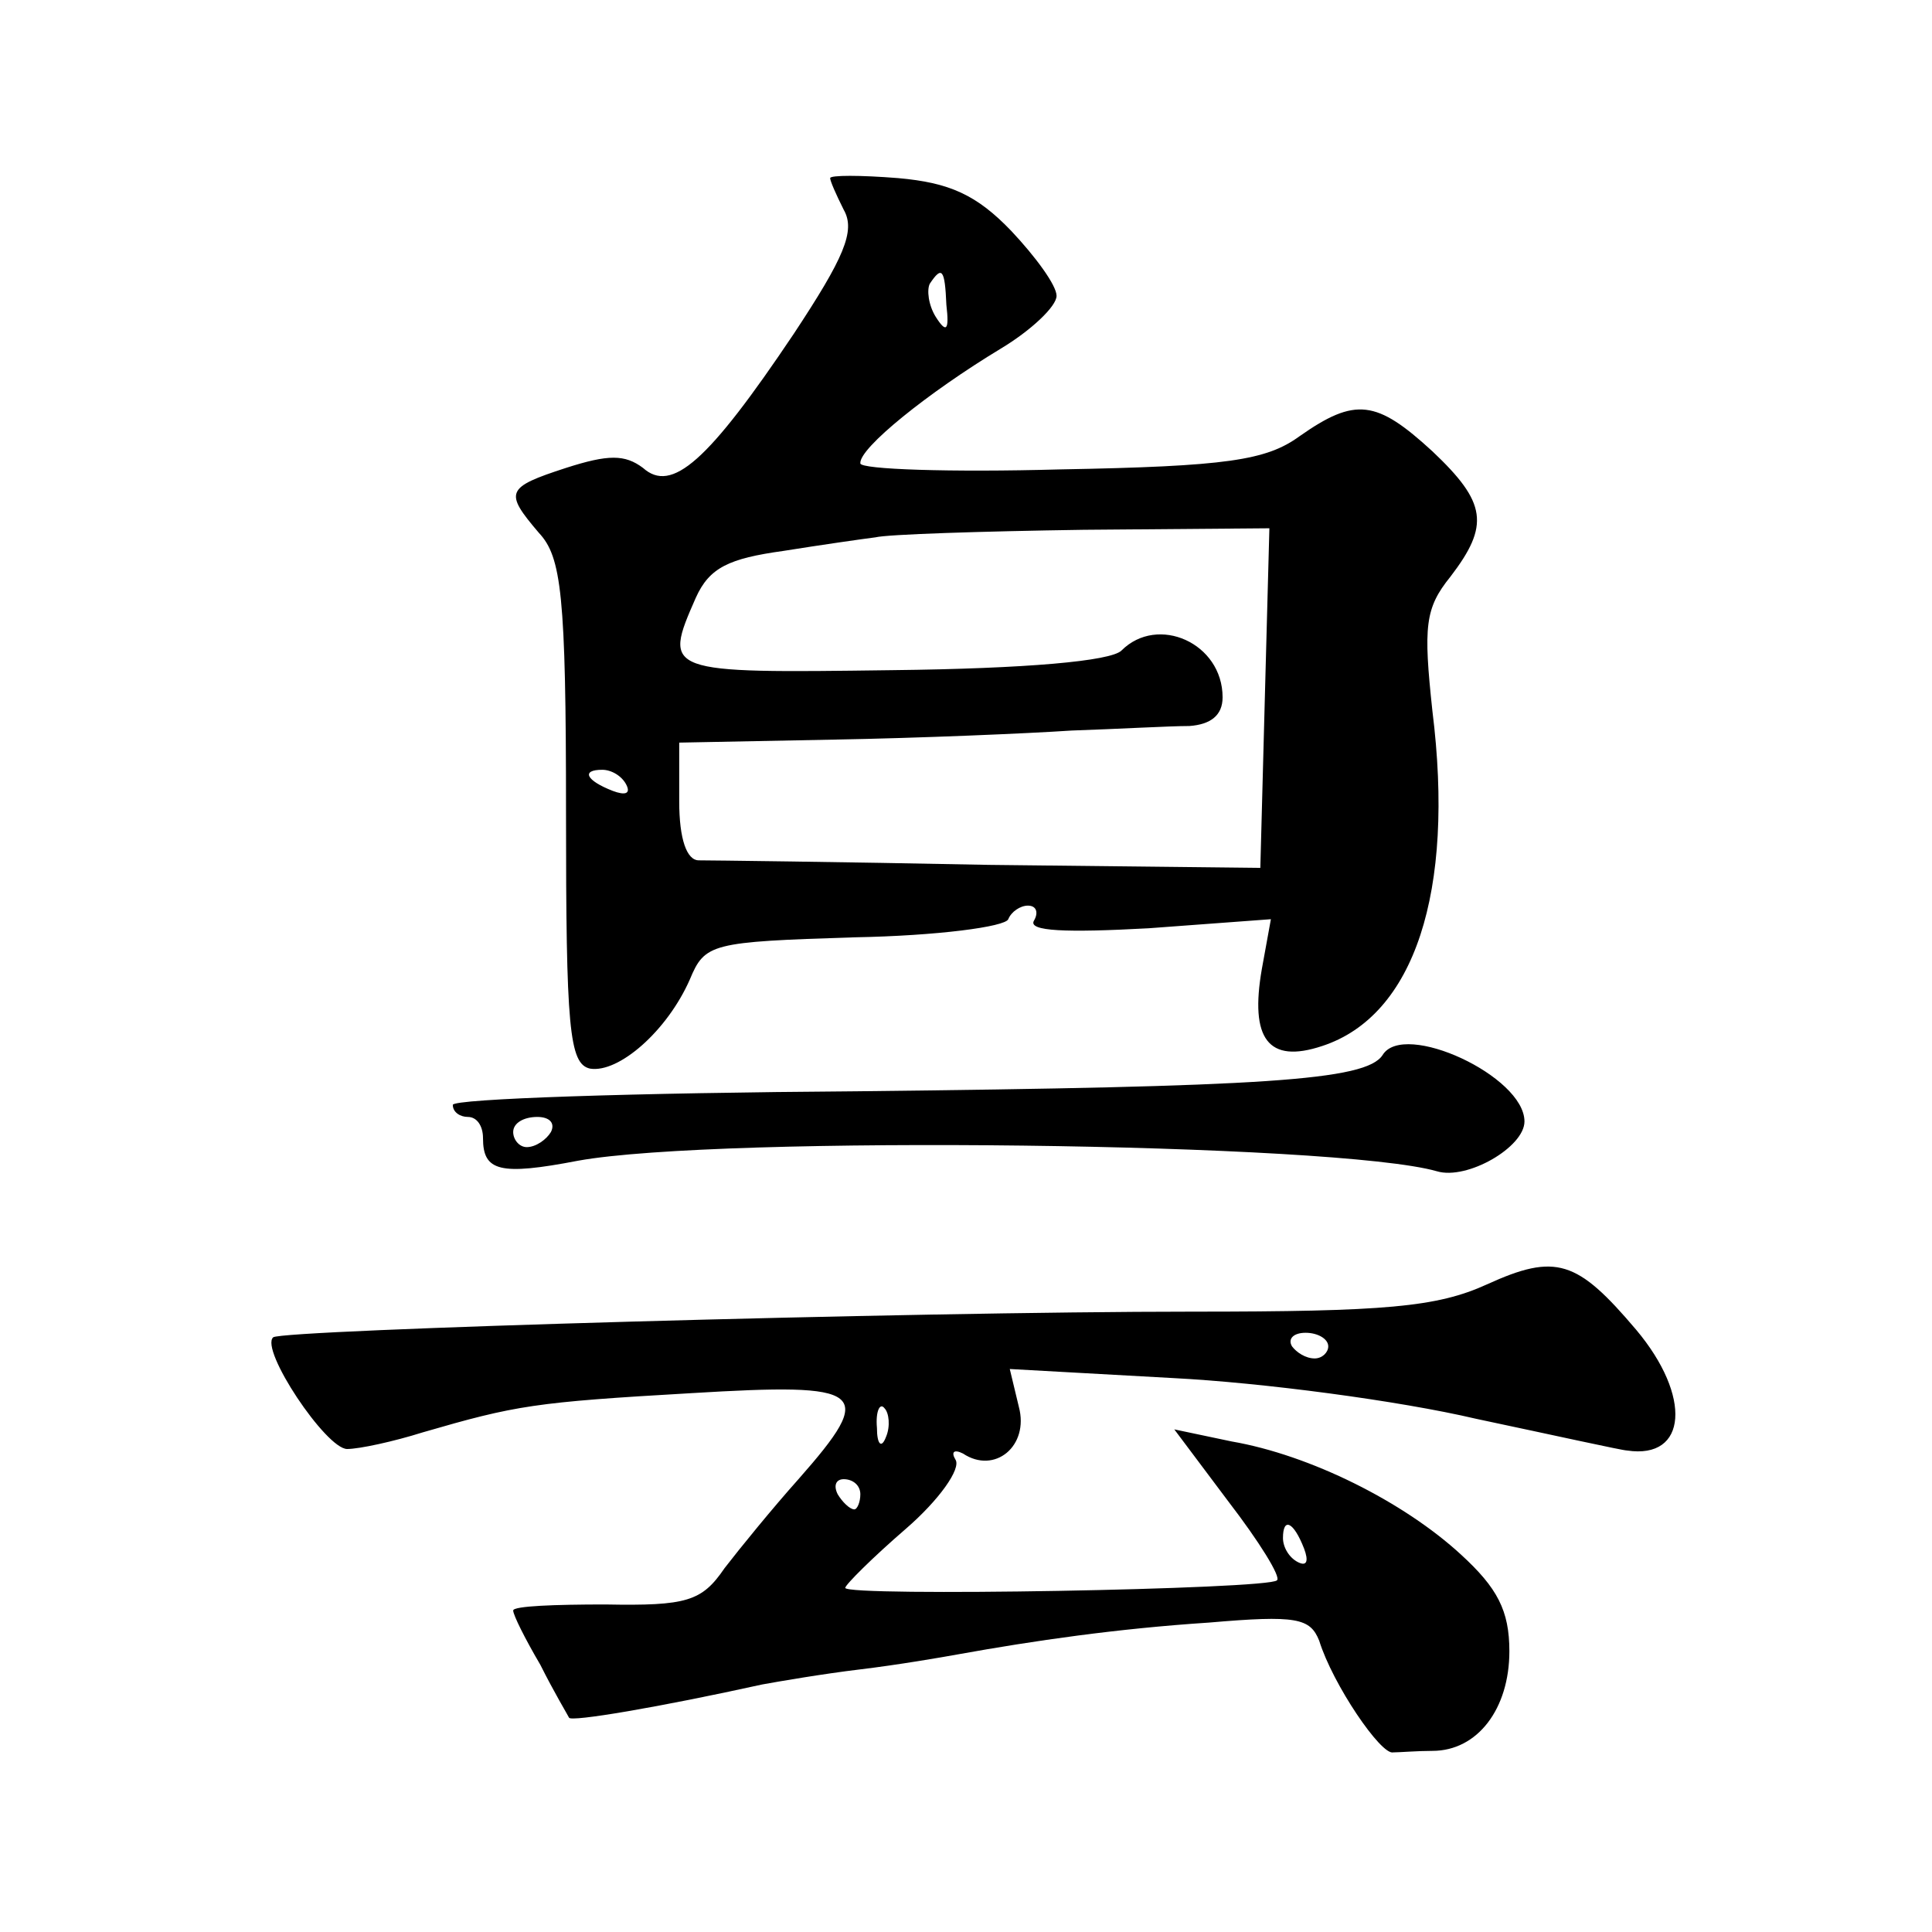
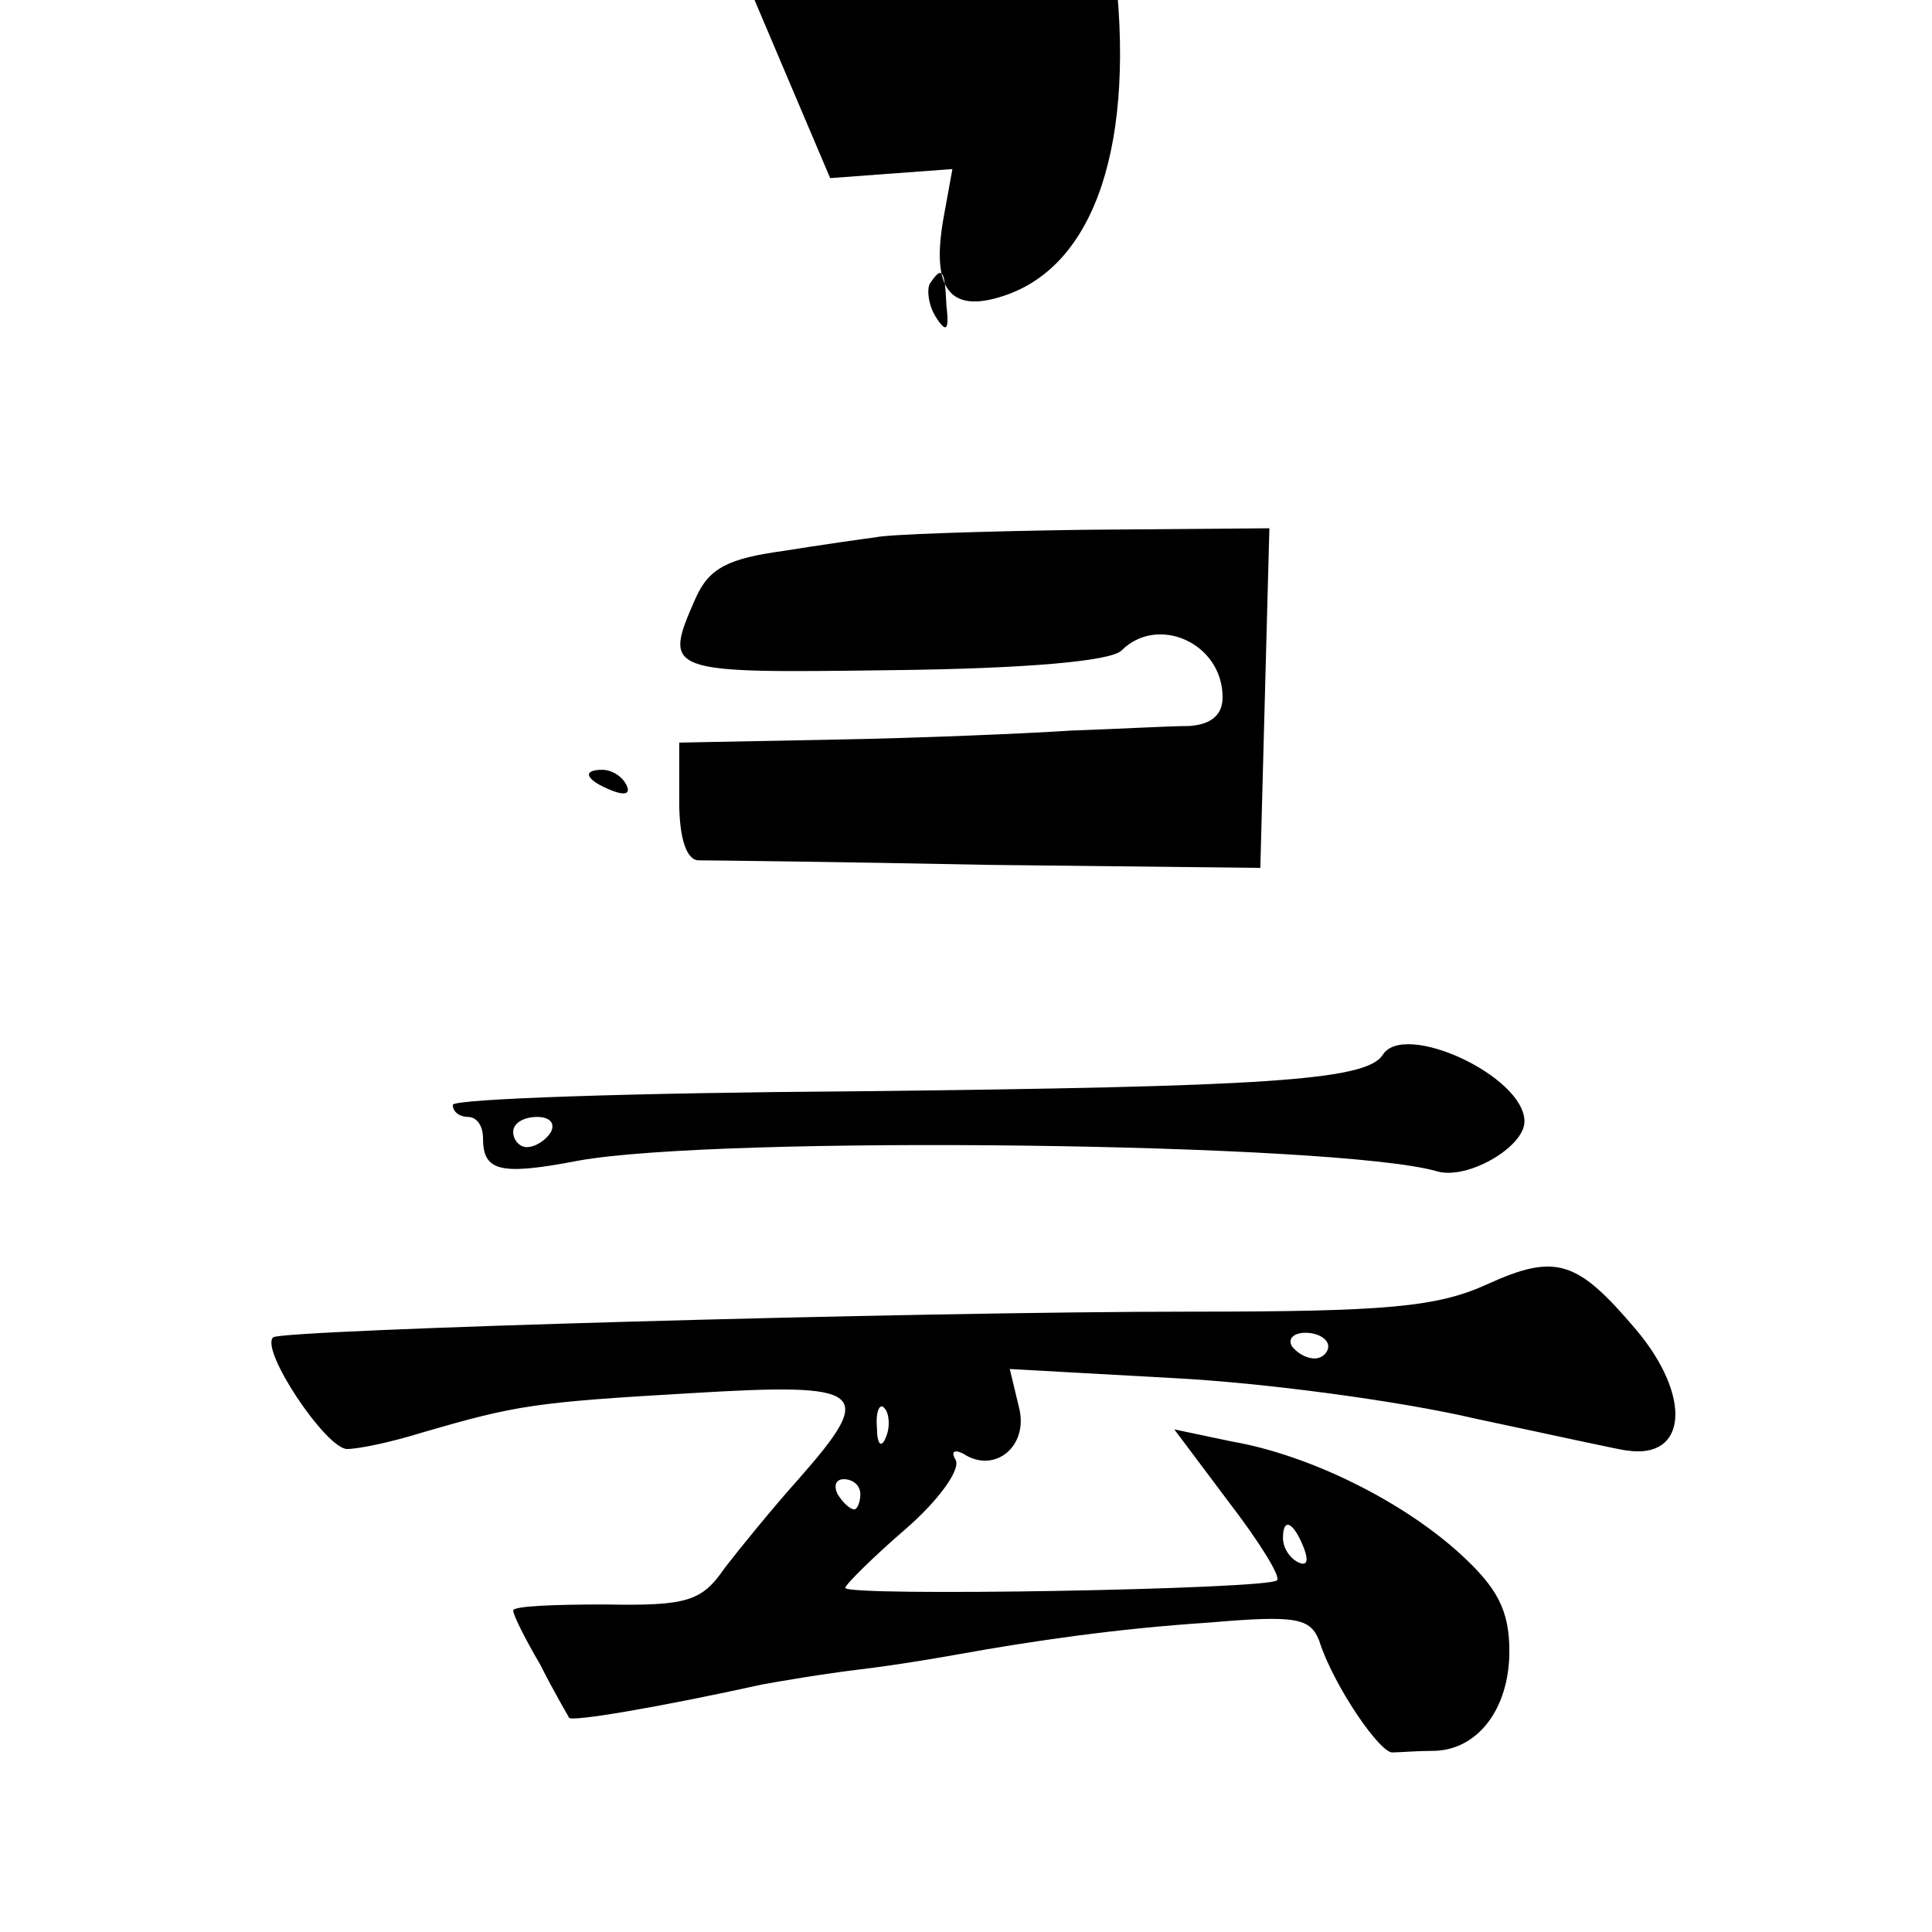
<svg xmlns="http://www.w3.org/2000/svg" version="1.0" width="128pt" height="128pt" viewBox="0 0 128 128" preserveAspectRatio="xMidYMid meet">
  <g transform="translate(0,128) scale(0.1,-0.1)" fill="#0" stroke="none">
-     <path d="M550 1162 c0 -2 4 -11 9 -21 8 -14 0 -32 -33 -82 -57 -85 -81 -106 -100 -89 -12 9 -23 9 -51 0 -40 -13 -41 -16 -18 -43 15 -16 18 -41 18 -185 0 -143 2 -167 16 -170 19 -3 51 25 66 59 10 24 14 25 109 28 55 1 100 7 102 12 2 5 8 9 13 9 6 0 7 -5 4 -10 -4 -7 21 -8 76 -5 l81 6 -6 -33 c-8 -46 4 -63 40 -51 61 20 88 102 73 222 -6 56 -5 68 12 89 26 34 24 49 -12 83 -37 34 -51 36 -88 10 -22 -16 -48 -20 -159 -22 -72 -2 -132 0 -132 4 -1 10 45 47 93 76 20 12 37 28 37 35 0 7 -14 26 -30 43 -23 24 -41 32 -75 35 -25 2 -45 2 -45 0z m77 -84 c2 -17 0 -19 -7 -8 -5 8 -6 18 -4 22 8 12 10 10 11 -14z m211 -260 l-3 -113 -180 2 c-99 2 -186 3 -192 3 -8 0 -13 14 -13 39 l0 39 103 2 c56 1 127 4 157 6 30 1 65 3 78 3 14 1 22 7 22 19 0 36 -43 55 -67 31 -7 -7 -63 -12 -152 -13 -151 -2 -152 -2 -130 48 9 20 22 26 58 31 25 4 53 8 61 9 8 2 70 4 138 5 l123 1 -3 -112z m-423 -58 c3 -6 -1 -7 -9 -4 -18 7 -21 14 -7 14 6 0 13 -4 16 -10z M916 581 c-11 -17 -79 -21 -348 -24 -148 -1 -268 -5 -268 -9 0 -5 5 -8 10 -8 6 0 10 -6 10 -14 0 -22 11 -25 63 -15 94 17 503 12 569 -7 20 -6 58 16 58 33 0 30 -80 67 -94 44z m-551 -51 c-3 -5 -10 -10 -16 -10 -5 0 -9 5 -9 10 0 6 7 10 16 10 8 0 12 -4 9 -10z M985 429 c-33 -15 -67 -18 -195 -18 -187 0 -603 -12 -609 -17 -9 -8 35 -74 49 -74 8 0 31 5 50 11 62 18 74 20 178 26 116 7 123 2 71 -57 -17 -19 -39 -46 -49 -59 -15 -22 -25 -25 -79 -24 -33 0 -61 -1 -61 -4 0 -3 8 -19 18 -36 9 -18 18 -33 19 -35 1 -3 60 7 128 22 11 2 40 7 65 10 25 3 54 8 65 10 50 9 105 17 166 21 58 5 67 3 73 -12 9 -29 41 -76 49 -74 4 0 16 1 26 1 30 0 51 28 51 66 0 27 -8 42 -32 64 -38 35 -100 66 -152 75 l-38 8 36 -48 c20 -26 35 -50 32 -52 -5 -6 -286 -11 -286 -5 0 2 18 20 40 39 22 19 37 40 33 46 -3 5 -1 7 5 4 21 -14 44 5 37 31 l-6 25 108 -6 c59 -3 150 -15 201 -27 52 -11 97 -21 100 -21 40 -6 43 36 6 80 -39 46 -53 51 -99 30z m-105 -41 c0 -4 -4 -8 -9 -8 -6 0 -12 4 -15 8 -3 5 1 9 9 9 8 0 15 -4 15 -9z m-293 -60 c-3 -8 -6 -5 -6 6 -1 11 2 17 5 13 3 -3 4 -12 1 -19z m-17 -38 c0 -5 -2 -10 -4 -10 -3 0 -8 5 -11 10 -3 6 -1 10 4 10 6 0 11 -4 11 -10z m294 -36 c3 -8 2 -12 -4 -9 -6 3 -10 10 -10 16 0 14 7 11 14 -7z" />
+     <path d="M550 1162 l81 6 -6 -33 c-8 -46 4 -63 40 -51 61 20 88 102 73 222 -6 56 -5 68 12 89 26 34 24 49 -12 83 -37 34 -51 36 -88 10 -22 -16 -48 -20 -159 -22 -72 -2 -132 0 -132 4 -1 10 45 47 93 76 20 12 37 28 37 35 0 7 -14 26 -30 43 -23 24 -41 32 -75 35 -25 2 -45 2 -45 0z m77 -84 c2 -17 0 -19 -7 -8 -5 8 -6 18 -4 22 8 12 10 10 11 -14z m211 -260 l-3 -113 -180 2 c-99 2 -186 3 -192 3 -8 0 -13 14 -13 39 l0 39 103 2 c56 1 127 4 157 6 30 1 65 3 78 3 14 1 22 7 22 19 0 36 -43 55 -67 31 -7 -7 -63 -12 -152 -13 -151 -2 -152 -2 -130 48 9 20 22 26 58 31 25 4 53 8 61 9 8 2 70 4 138 5 l123 1 -3 -112z m-423 -58 c3 -6 -1 -7 -9 -4 -18 7 -21 14 -7 14 6 0 13 -4 16 -10z M916 581 c-11 -17 -79 -21 -348 -24 -148 -1 -268 -5 -268 -9 0 -5 5 -8 10 -8 6 0 10 -6 10 -14 0 -22 11 -25 63 -15 94 17 503 12 569 -7 20 -6 58 16 58 33 0 30 -80 67 -94 44z m-551 -51 c-3 -5 -10 -10 -16 -10 -5 0 -9 5 -9 10 0 6 7 10 16 10 8 0 12 -4 9 -10z M985 429 c-33 -15 -67 -18 -195 -18 -187 0 -603 -12 -609 -17 -9 -8 35 -74 49 -74 8 0 31 5 50 11 62 18 74 20 178 26 116 7 123 2 71 -57 -17 -19 -39 -46 -49 -59 -15 -22 -25 -25 -79 -24 -33 0 -61 -1 -61 -4 0 -3 8 -19 18 -36 9 -18 18 -33 19 -35 1 -3 60 7 128 22 11 2 40 7 65 10 25 3 54 8 65 10 50 9 105 17 166 21 58 5 67 3 73 -12 9 -29 41 -76 49 -74 4 0 16 1 26 1 30 0 51 28 51 66 0 27 -8 42 -32 64 -38 35 -100 66 -152 75 l-38 8 36 -48 c20 -26 35 -50 32 -52 -5 -6 -286 -11 -286 -5 0 2 18 20 40 39 22 19 37 40 33 46 -3 5 -1 7 5 4 21 -14 44 5 37 31 l-6 25 108 -6 c59 -3 150 -15 201 -27 52 -11 97 -21 100 -21 40 -6 43 36 6 80 -39 46 -53 51 -99 30z m-105 -41 c0 -4 -4 -8 -9 -8 -6 0 -12 4 -15 8 -3 5 1 9 9 9 8 0 15 -4 15 -9z m-293 -60 c-3 -8 -6 -5 -6 6 -1 11 2 17 5 13 3 -3 4 -12 1 -19z m-17 -38 c0 -5 -2 -10 -4 -10 -3 0 -8 5 -11 10 -3 6 -1 10 4 10 6 0 11 -4 11 -10z m294 -36 c3 -8 2 -12 -4 -9 -6 3 -10 10 -10 16 0 14 7 11 14 -7z" />
  </g>
</svg>